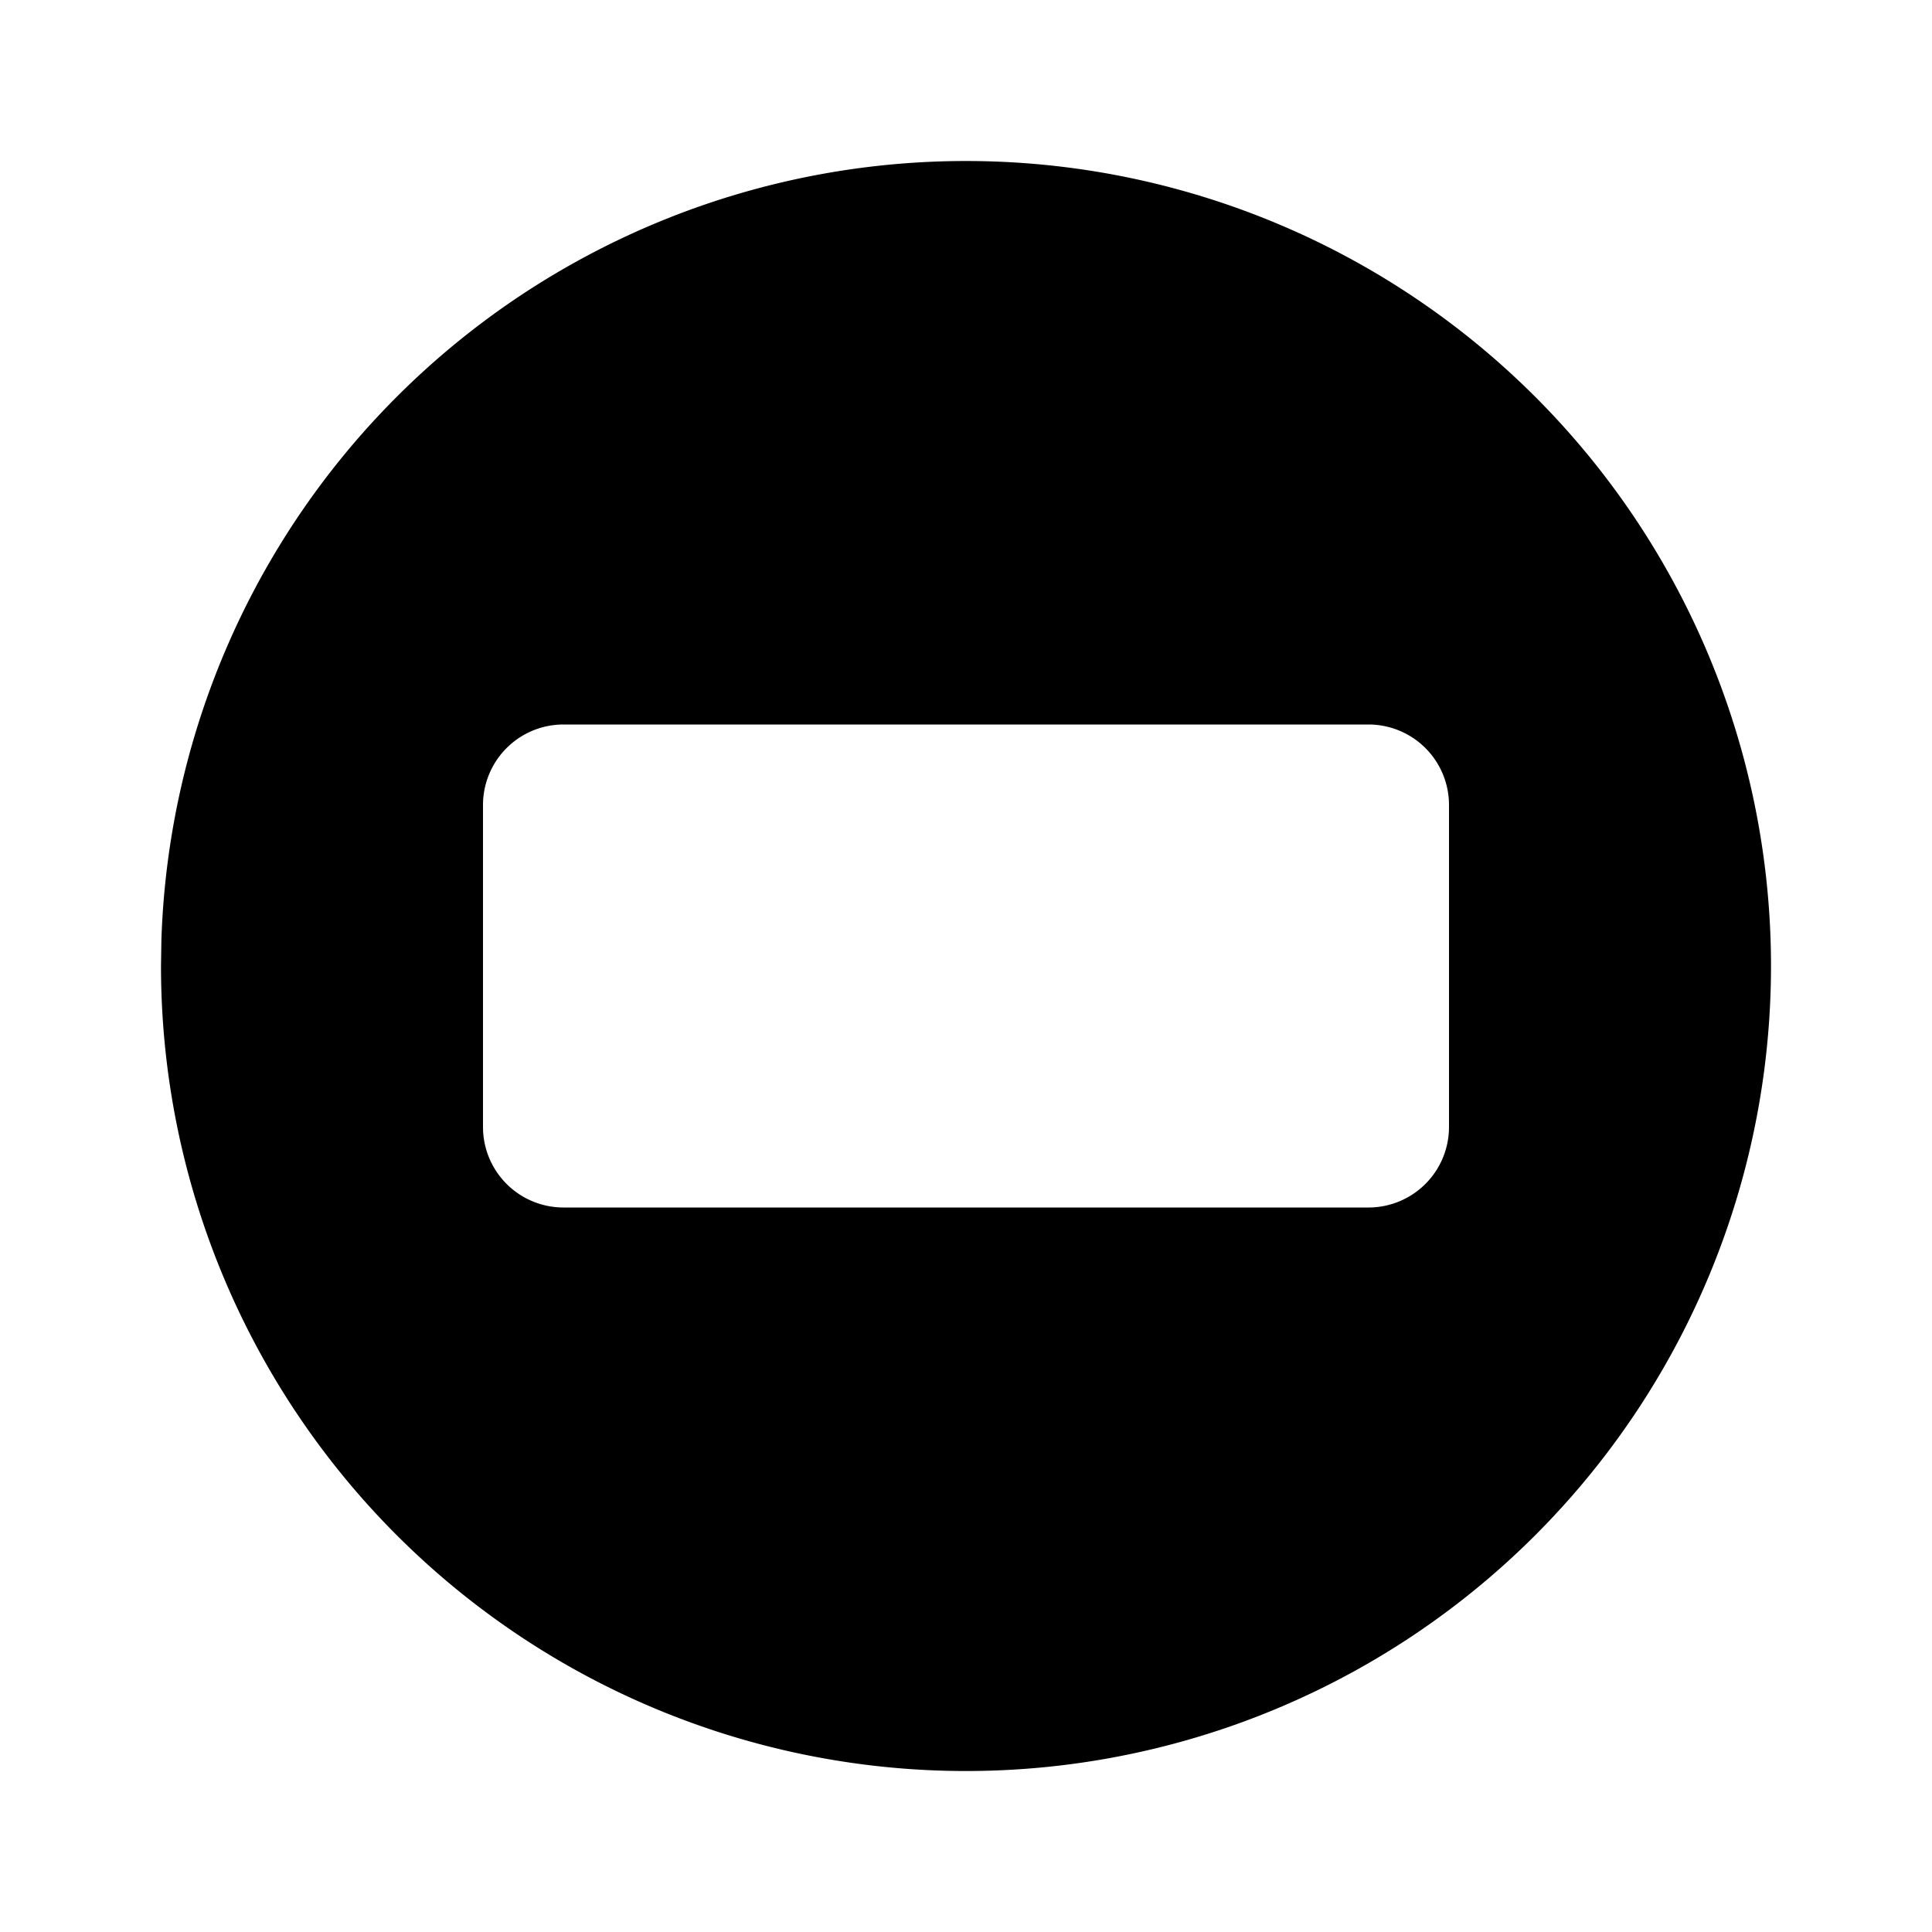
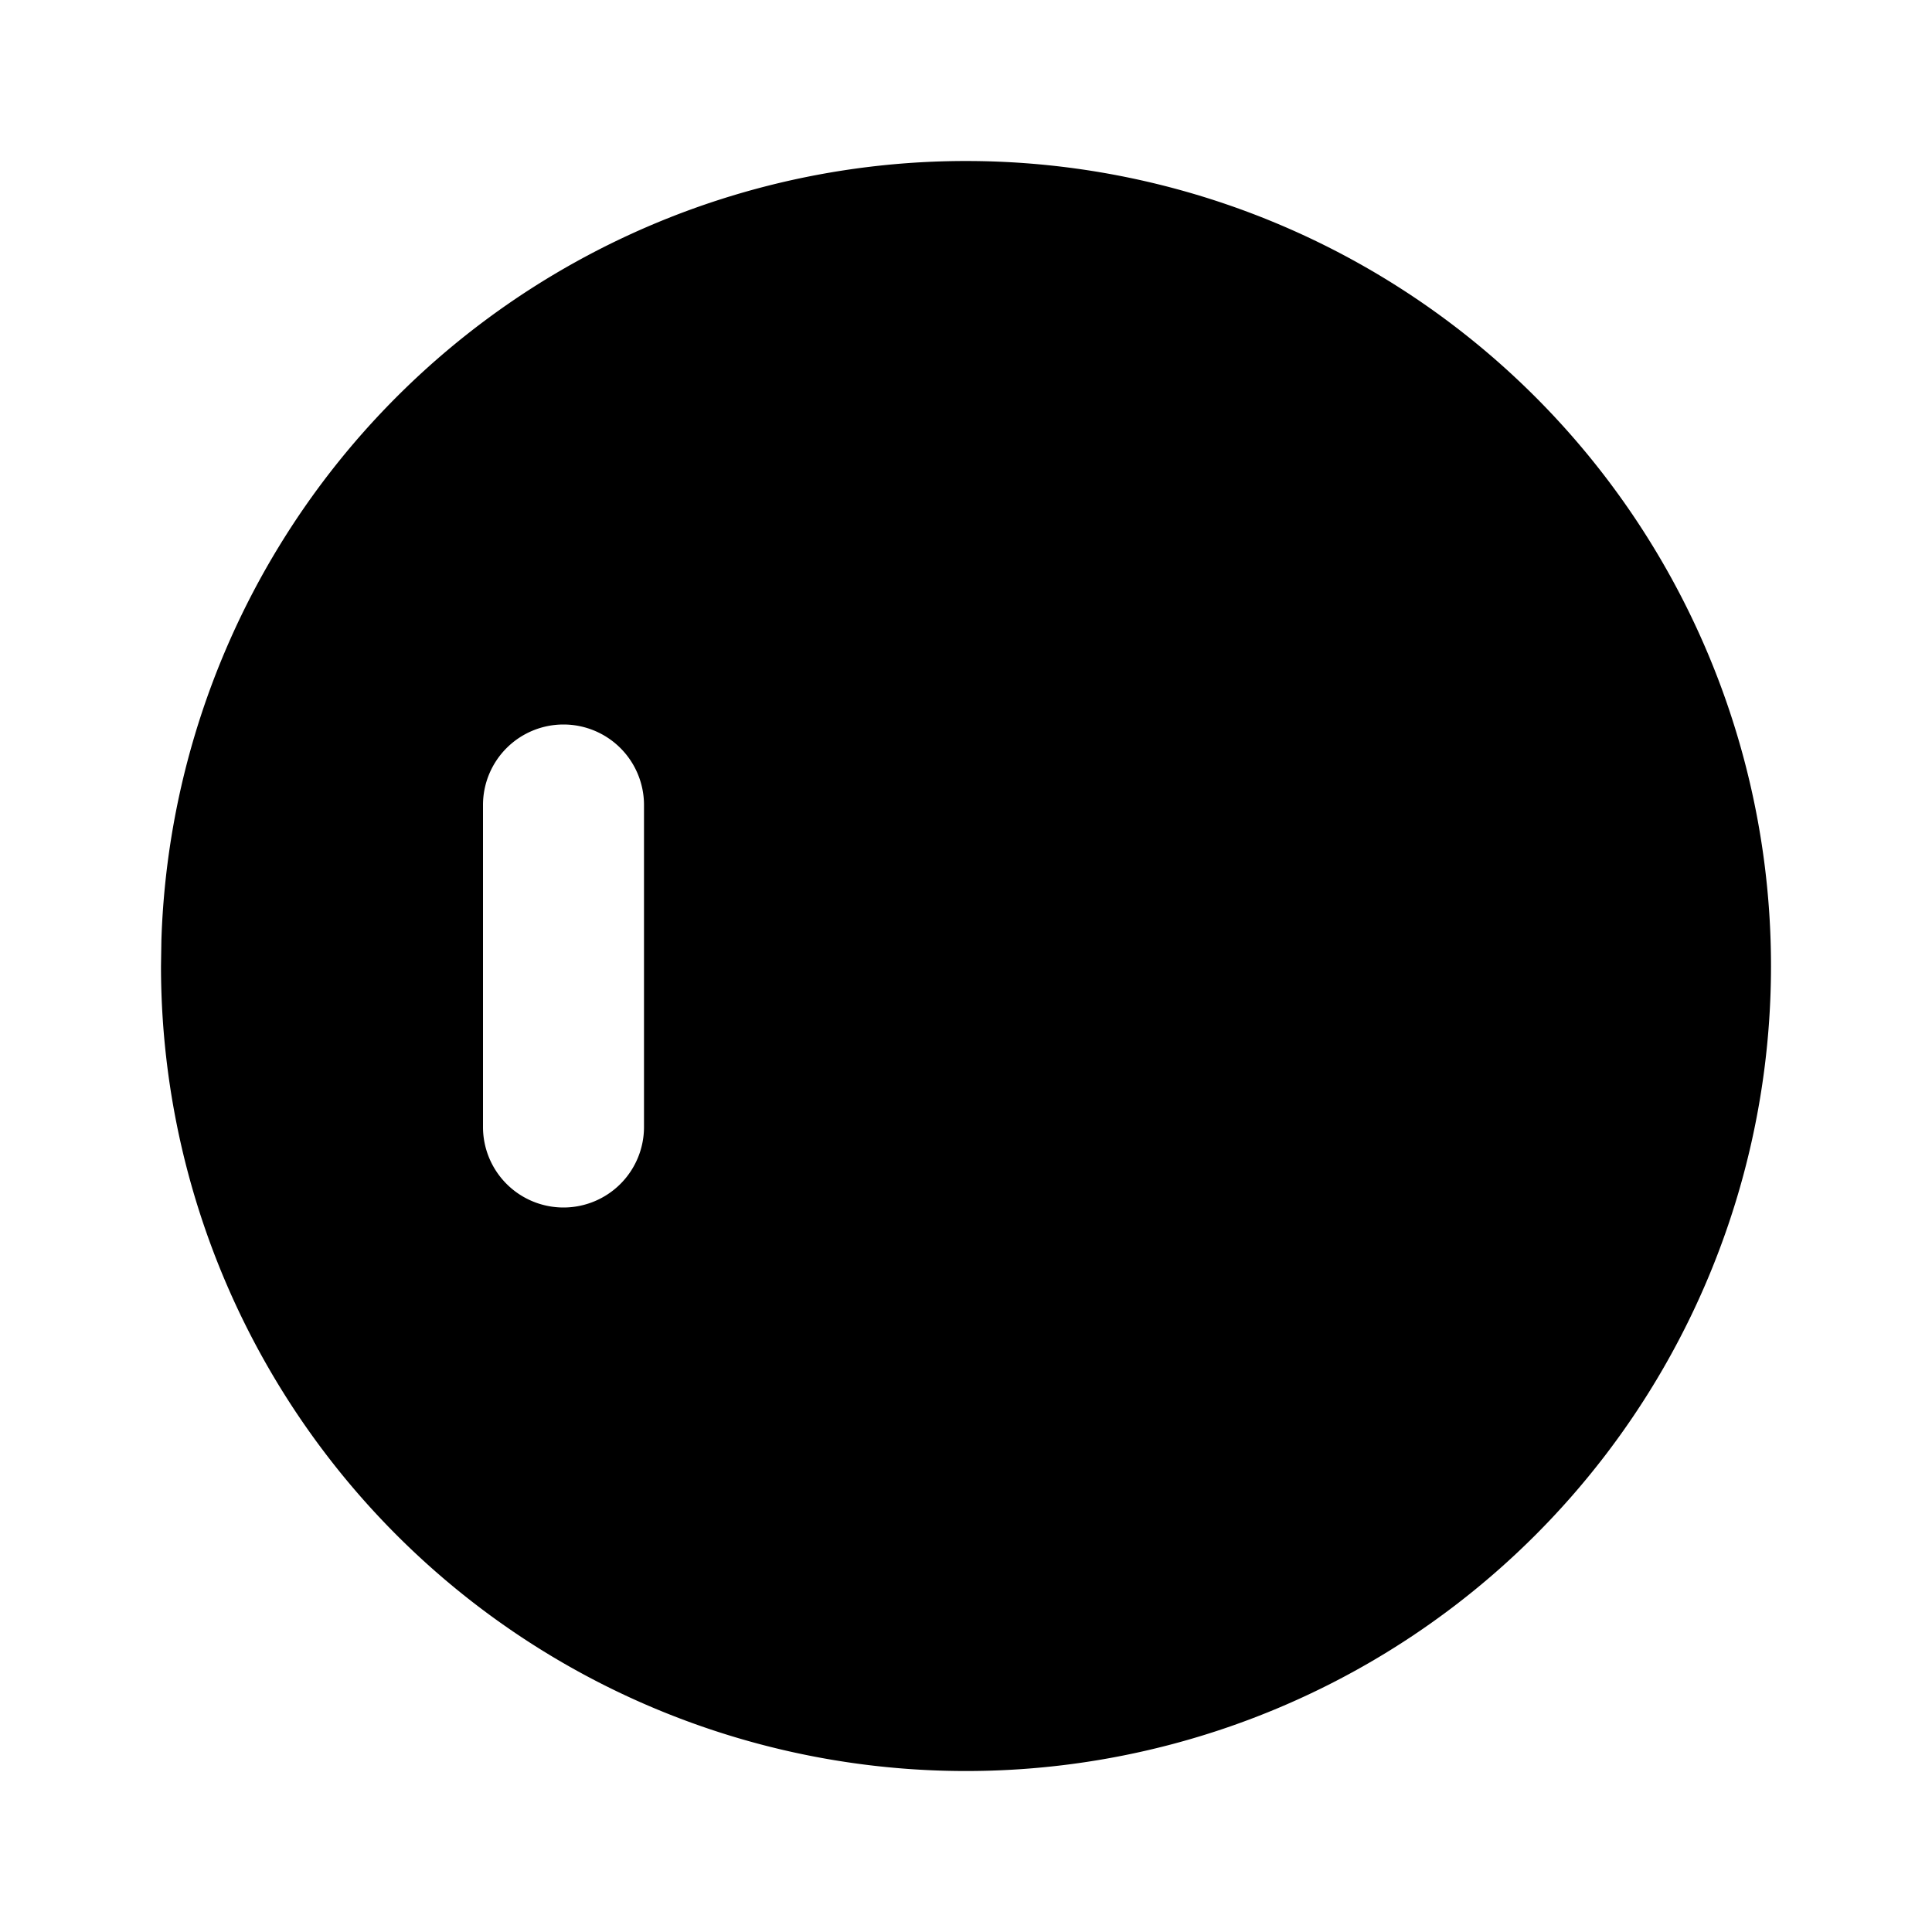
<svg xmlns="http://www.w3.org/2000/svg" width="24" height="24" viewBox="0 0 24 24" fill="currentColor">
-   <path d="M17 3.34a10 10 0 1 1 -15 8.66l.005 -.324a10 10 0 0 1 14.995 -8.336m0 5.66h-10a1 1 0 0 0 -1 1v4a1 1 0 0 0 1 1h10a1 1 0 0 0 1 -1v-4a1 1 0 0 0 -1 -1" />
+   <path d="M17 3.34a10 10 0 1 1 -15 8.66l.005 -.324a10 10 0 0 1 14.995 -8.336m0 5.66h-10a1 1 0 0 0 -1 1v4a1 1 0 0 0 1 1a1 1 0 0 0 1 -1v-4a1 1 0 0 0 -1 -1" />
</svg>